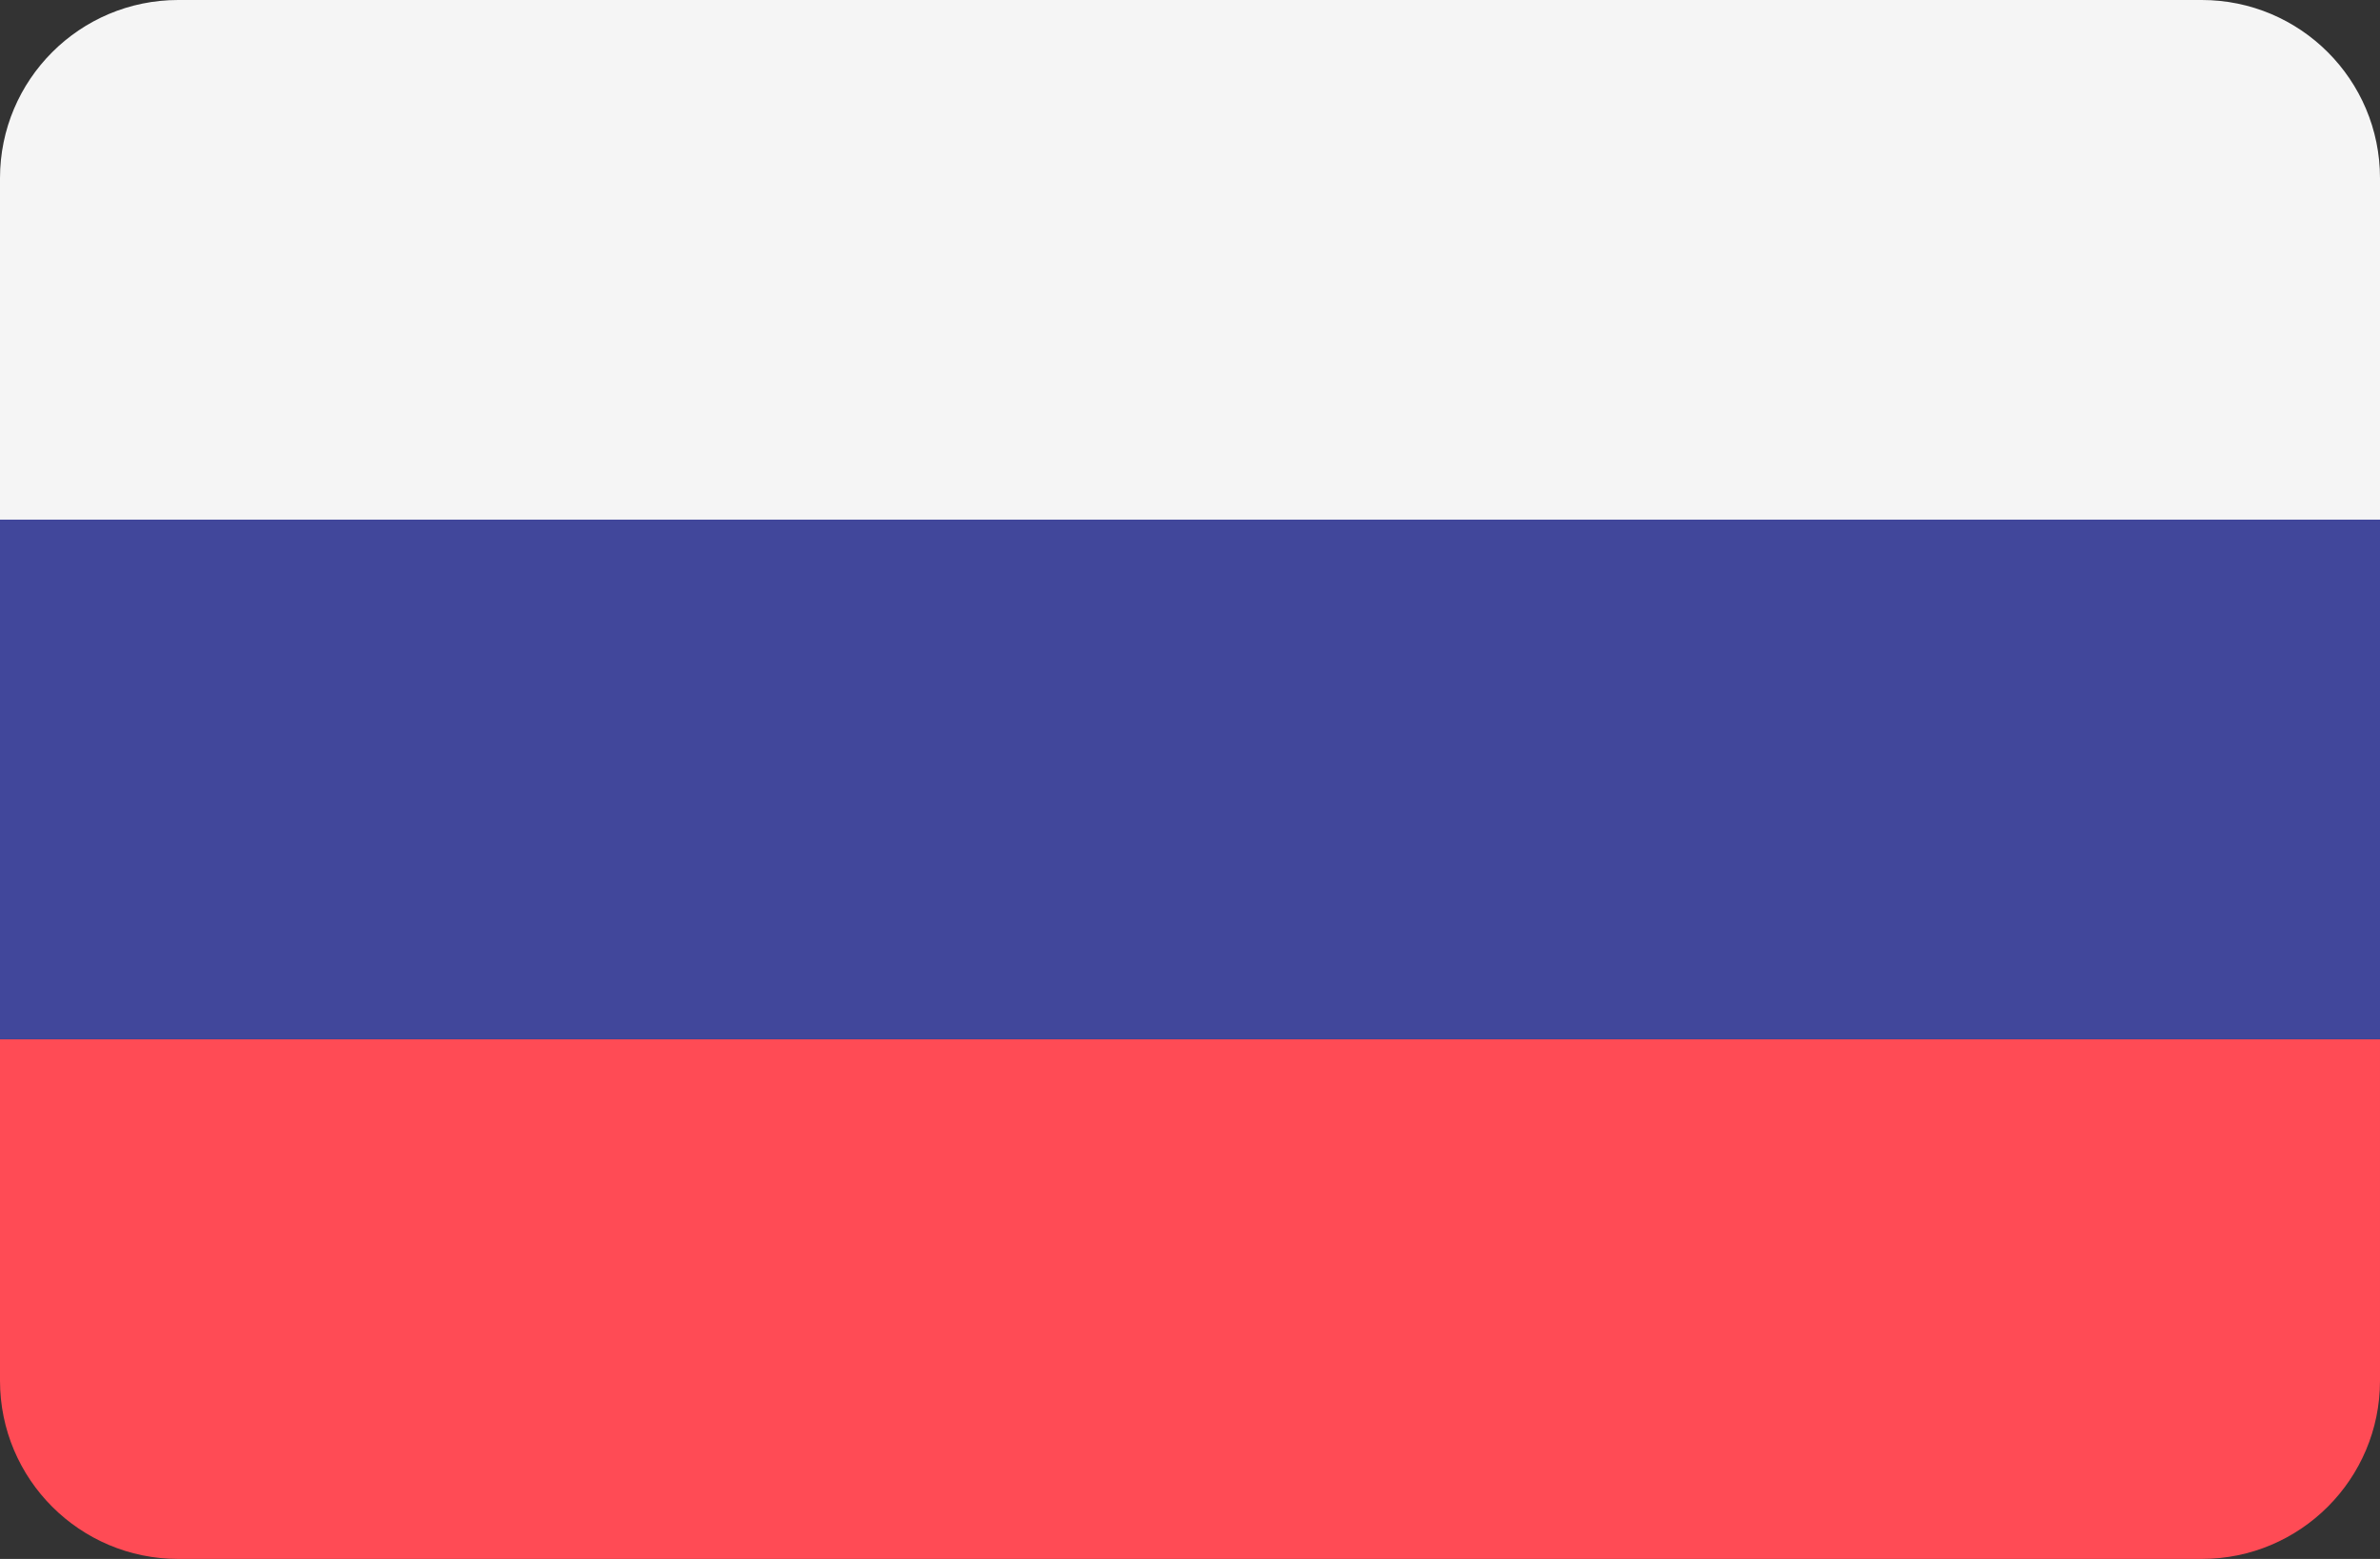
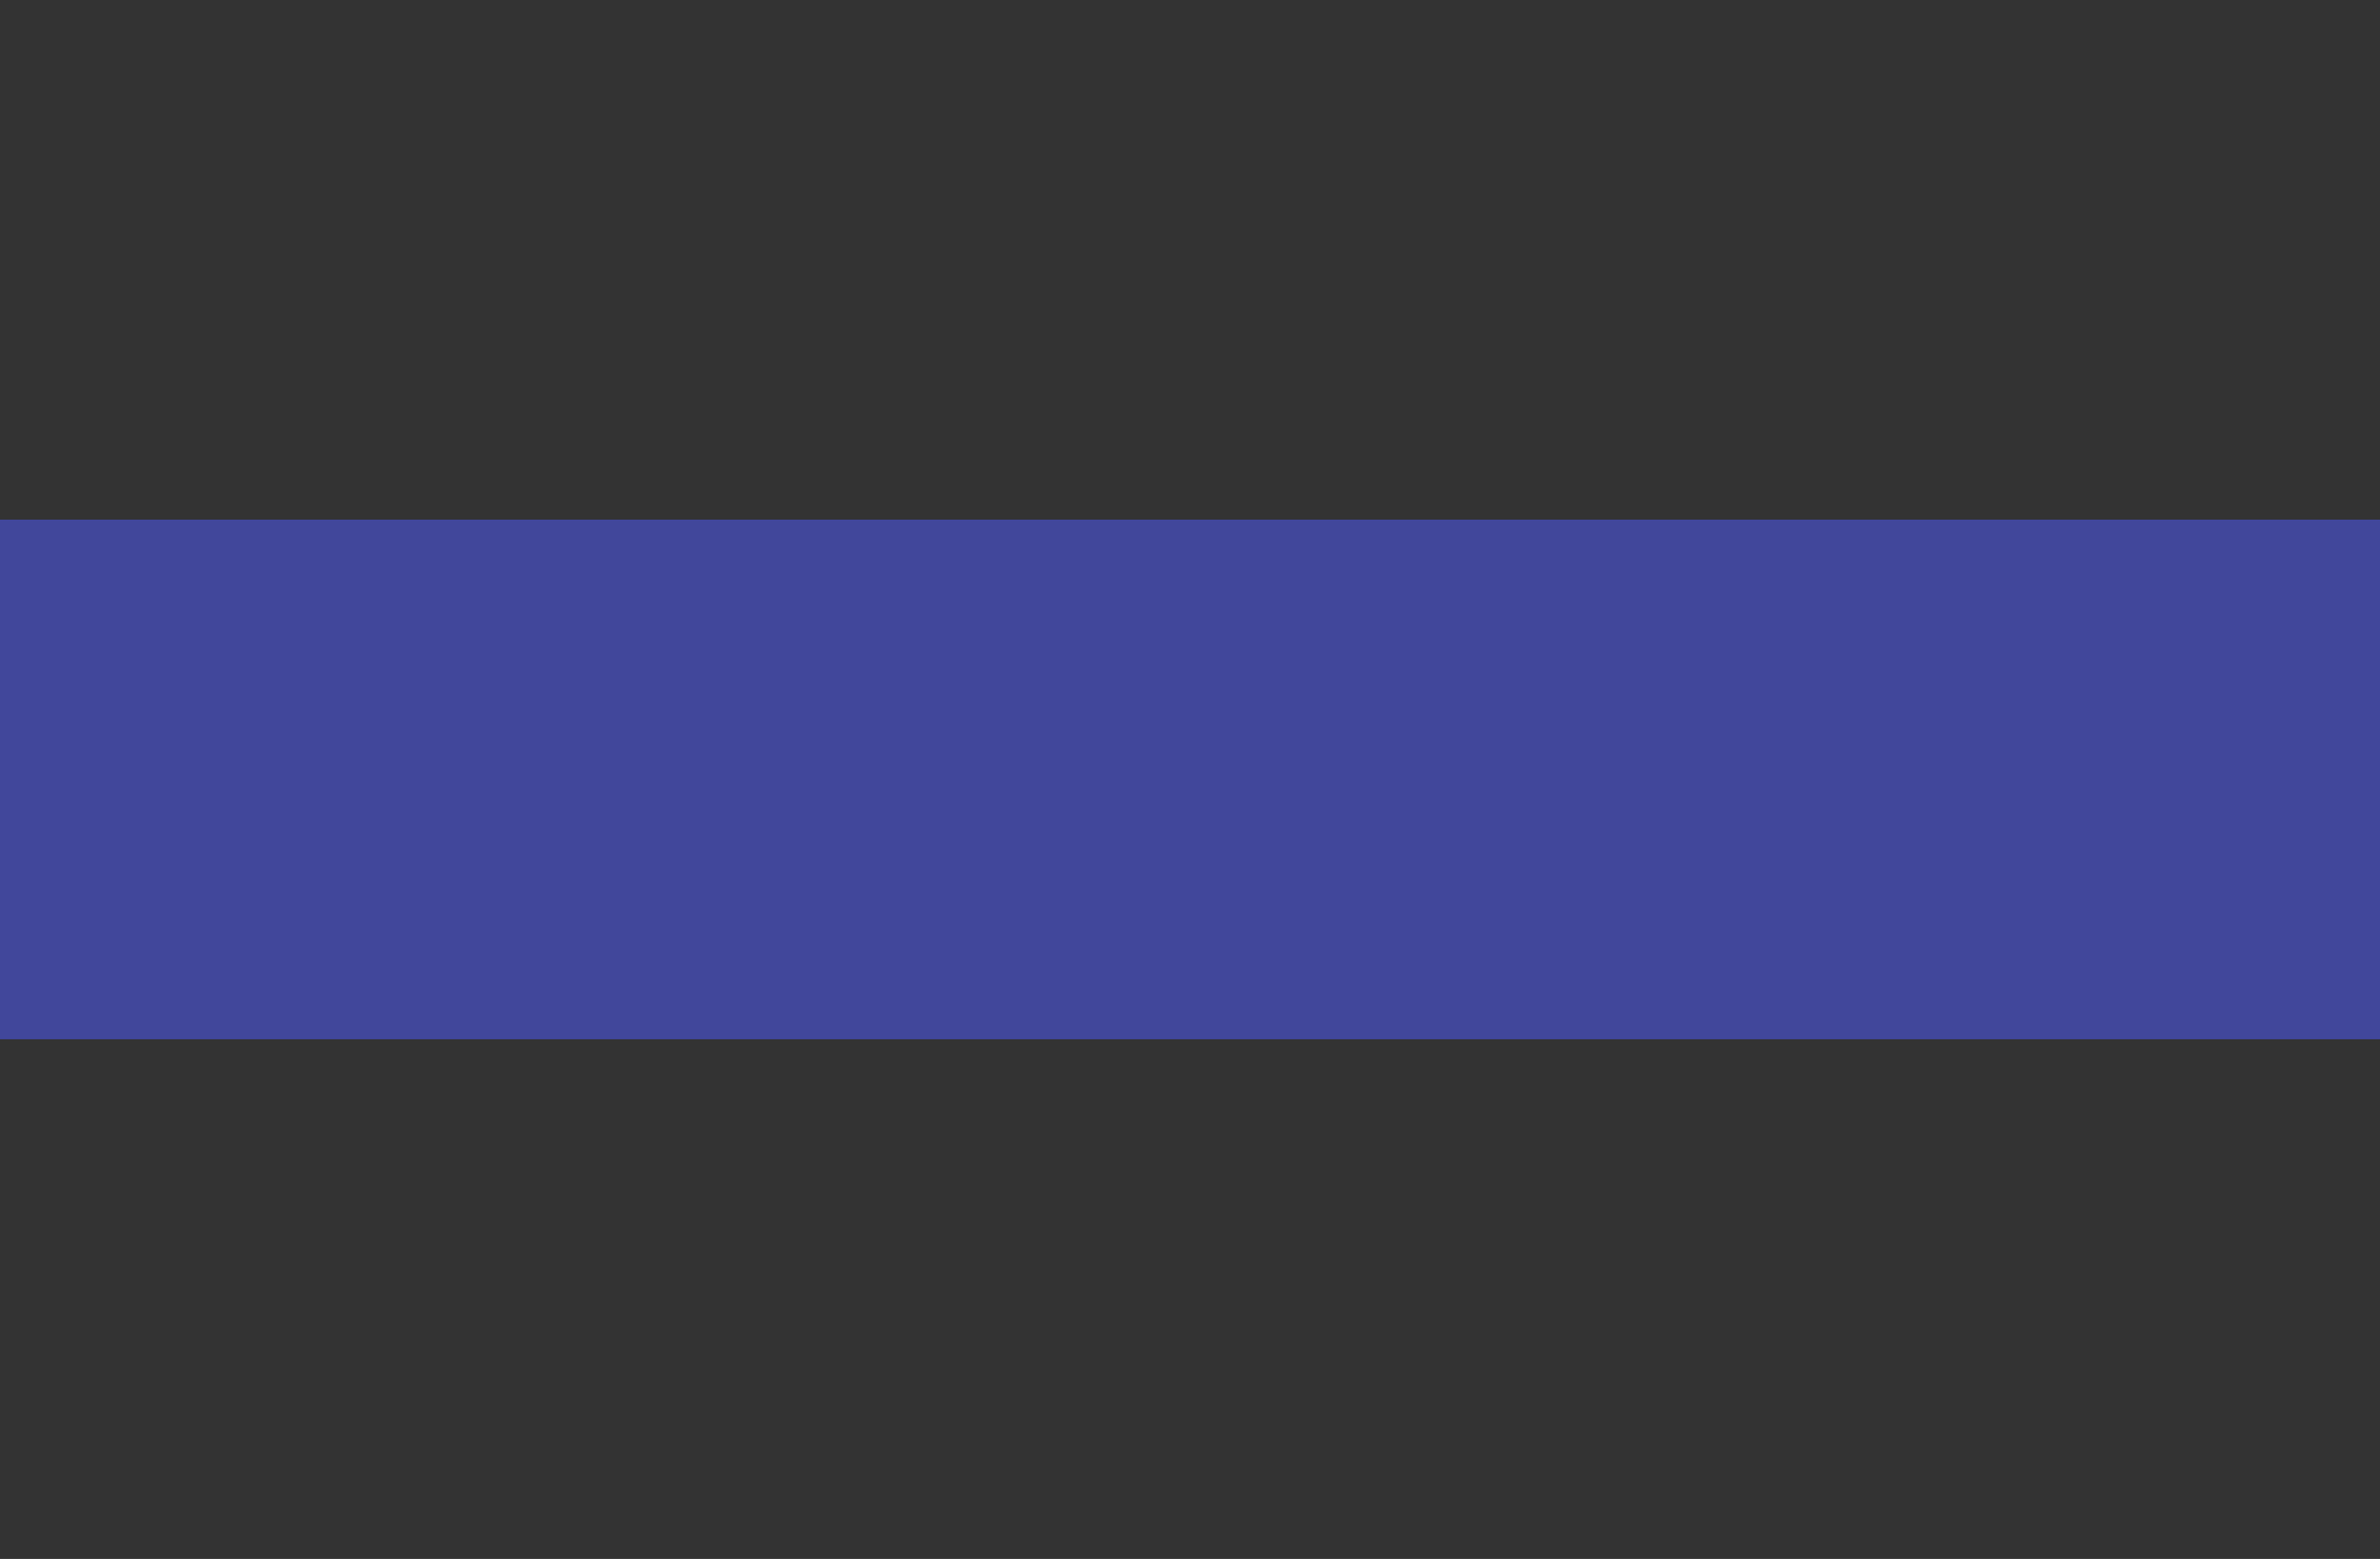
<svg xmlns="http://www.w3.org/2000/svg" version="1.1" id="Layer_1" x="0px" y="0px" width="566.93px" height="371.436px" viewBox="0 97.747 566.93 371.436" enable-background="new 0 97.747 566.93 371.436" xml:space="preserve">
  <rect x="0" y="97.747" width="566.93" height="371.436" fill="#333333" stroke="none" />
-   <path fill="#F5F5F5" d="M524.471,97.747H42.459C19.009,97.747,0,116.755,0,140.205v81.354h566.93v-81.354  C566.93,116.755,547.921,97.747,524.471,97.747z" />
-   <path fill="#FF4B55" d="M0,426.724c0,23.449,19.009,42.459,42.459,42.459h482.012c23.448,0,42.459-19.009,42.459-42.459v-81.353H0  V426.724z" />
  <rect x="0" y="221.557" fill="#41479B" width="566.93" height="123.806" />
</svg>